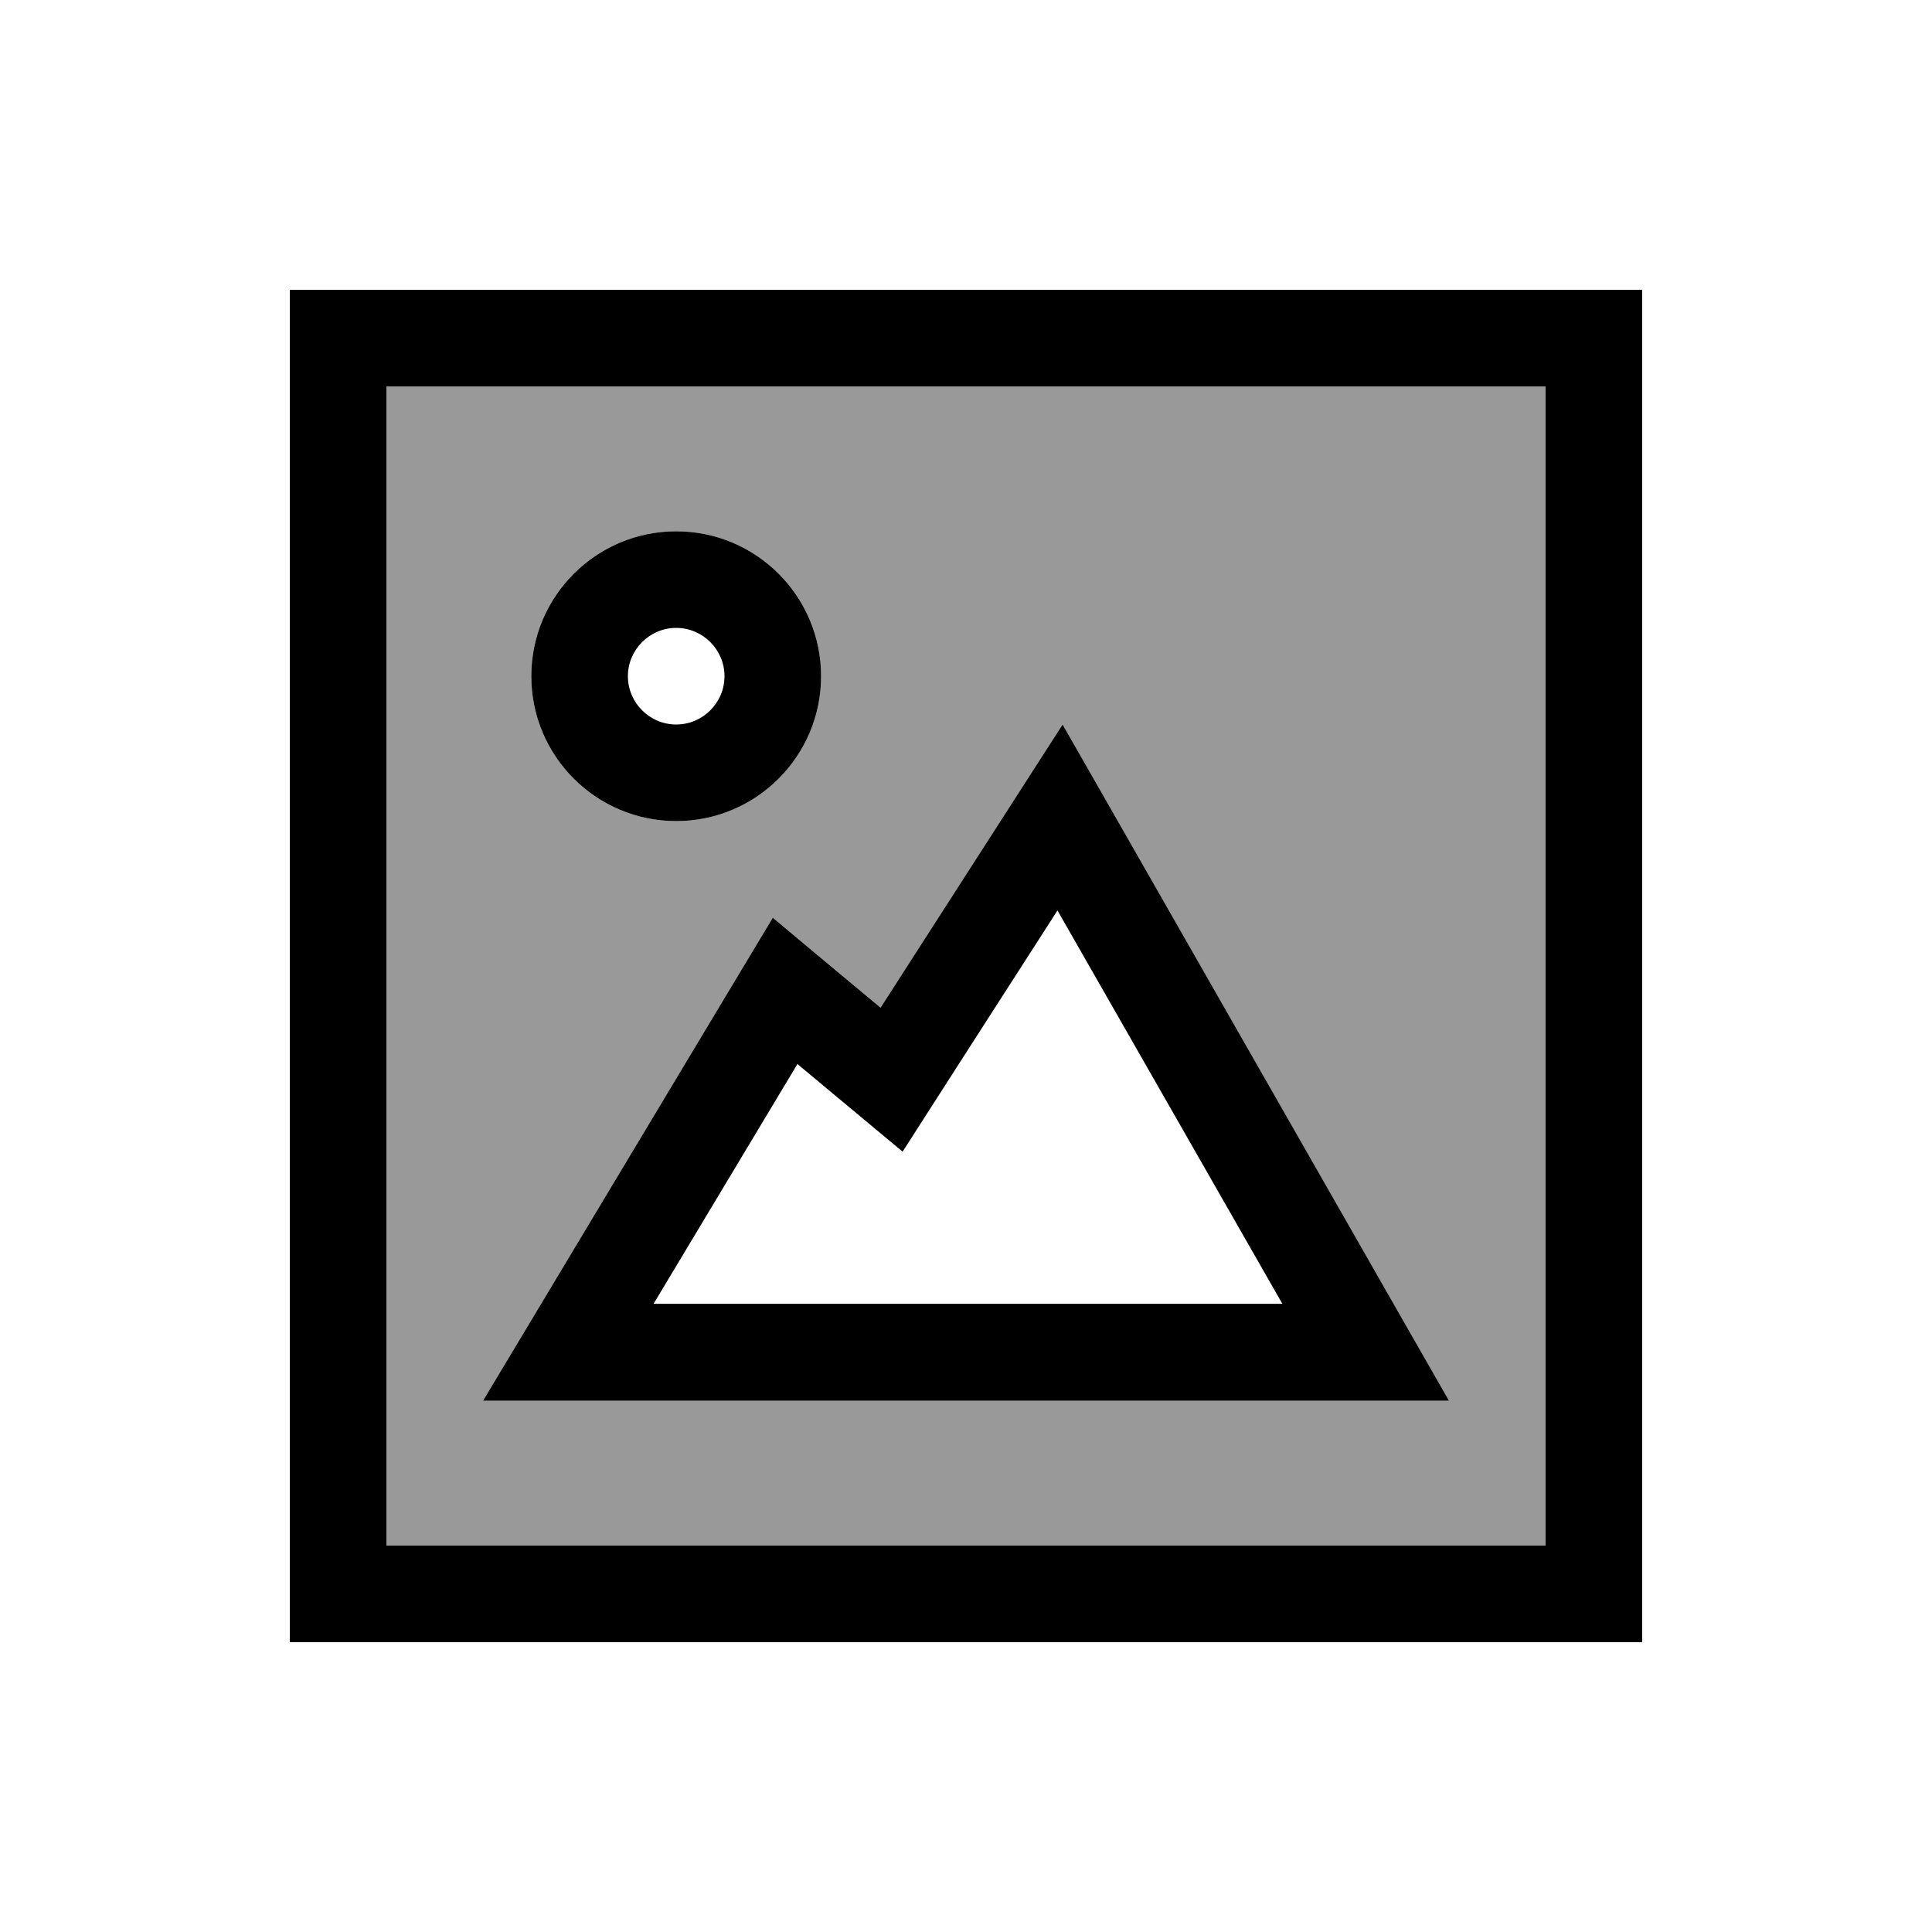
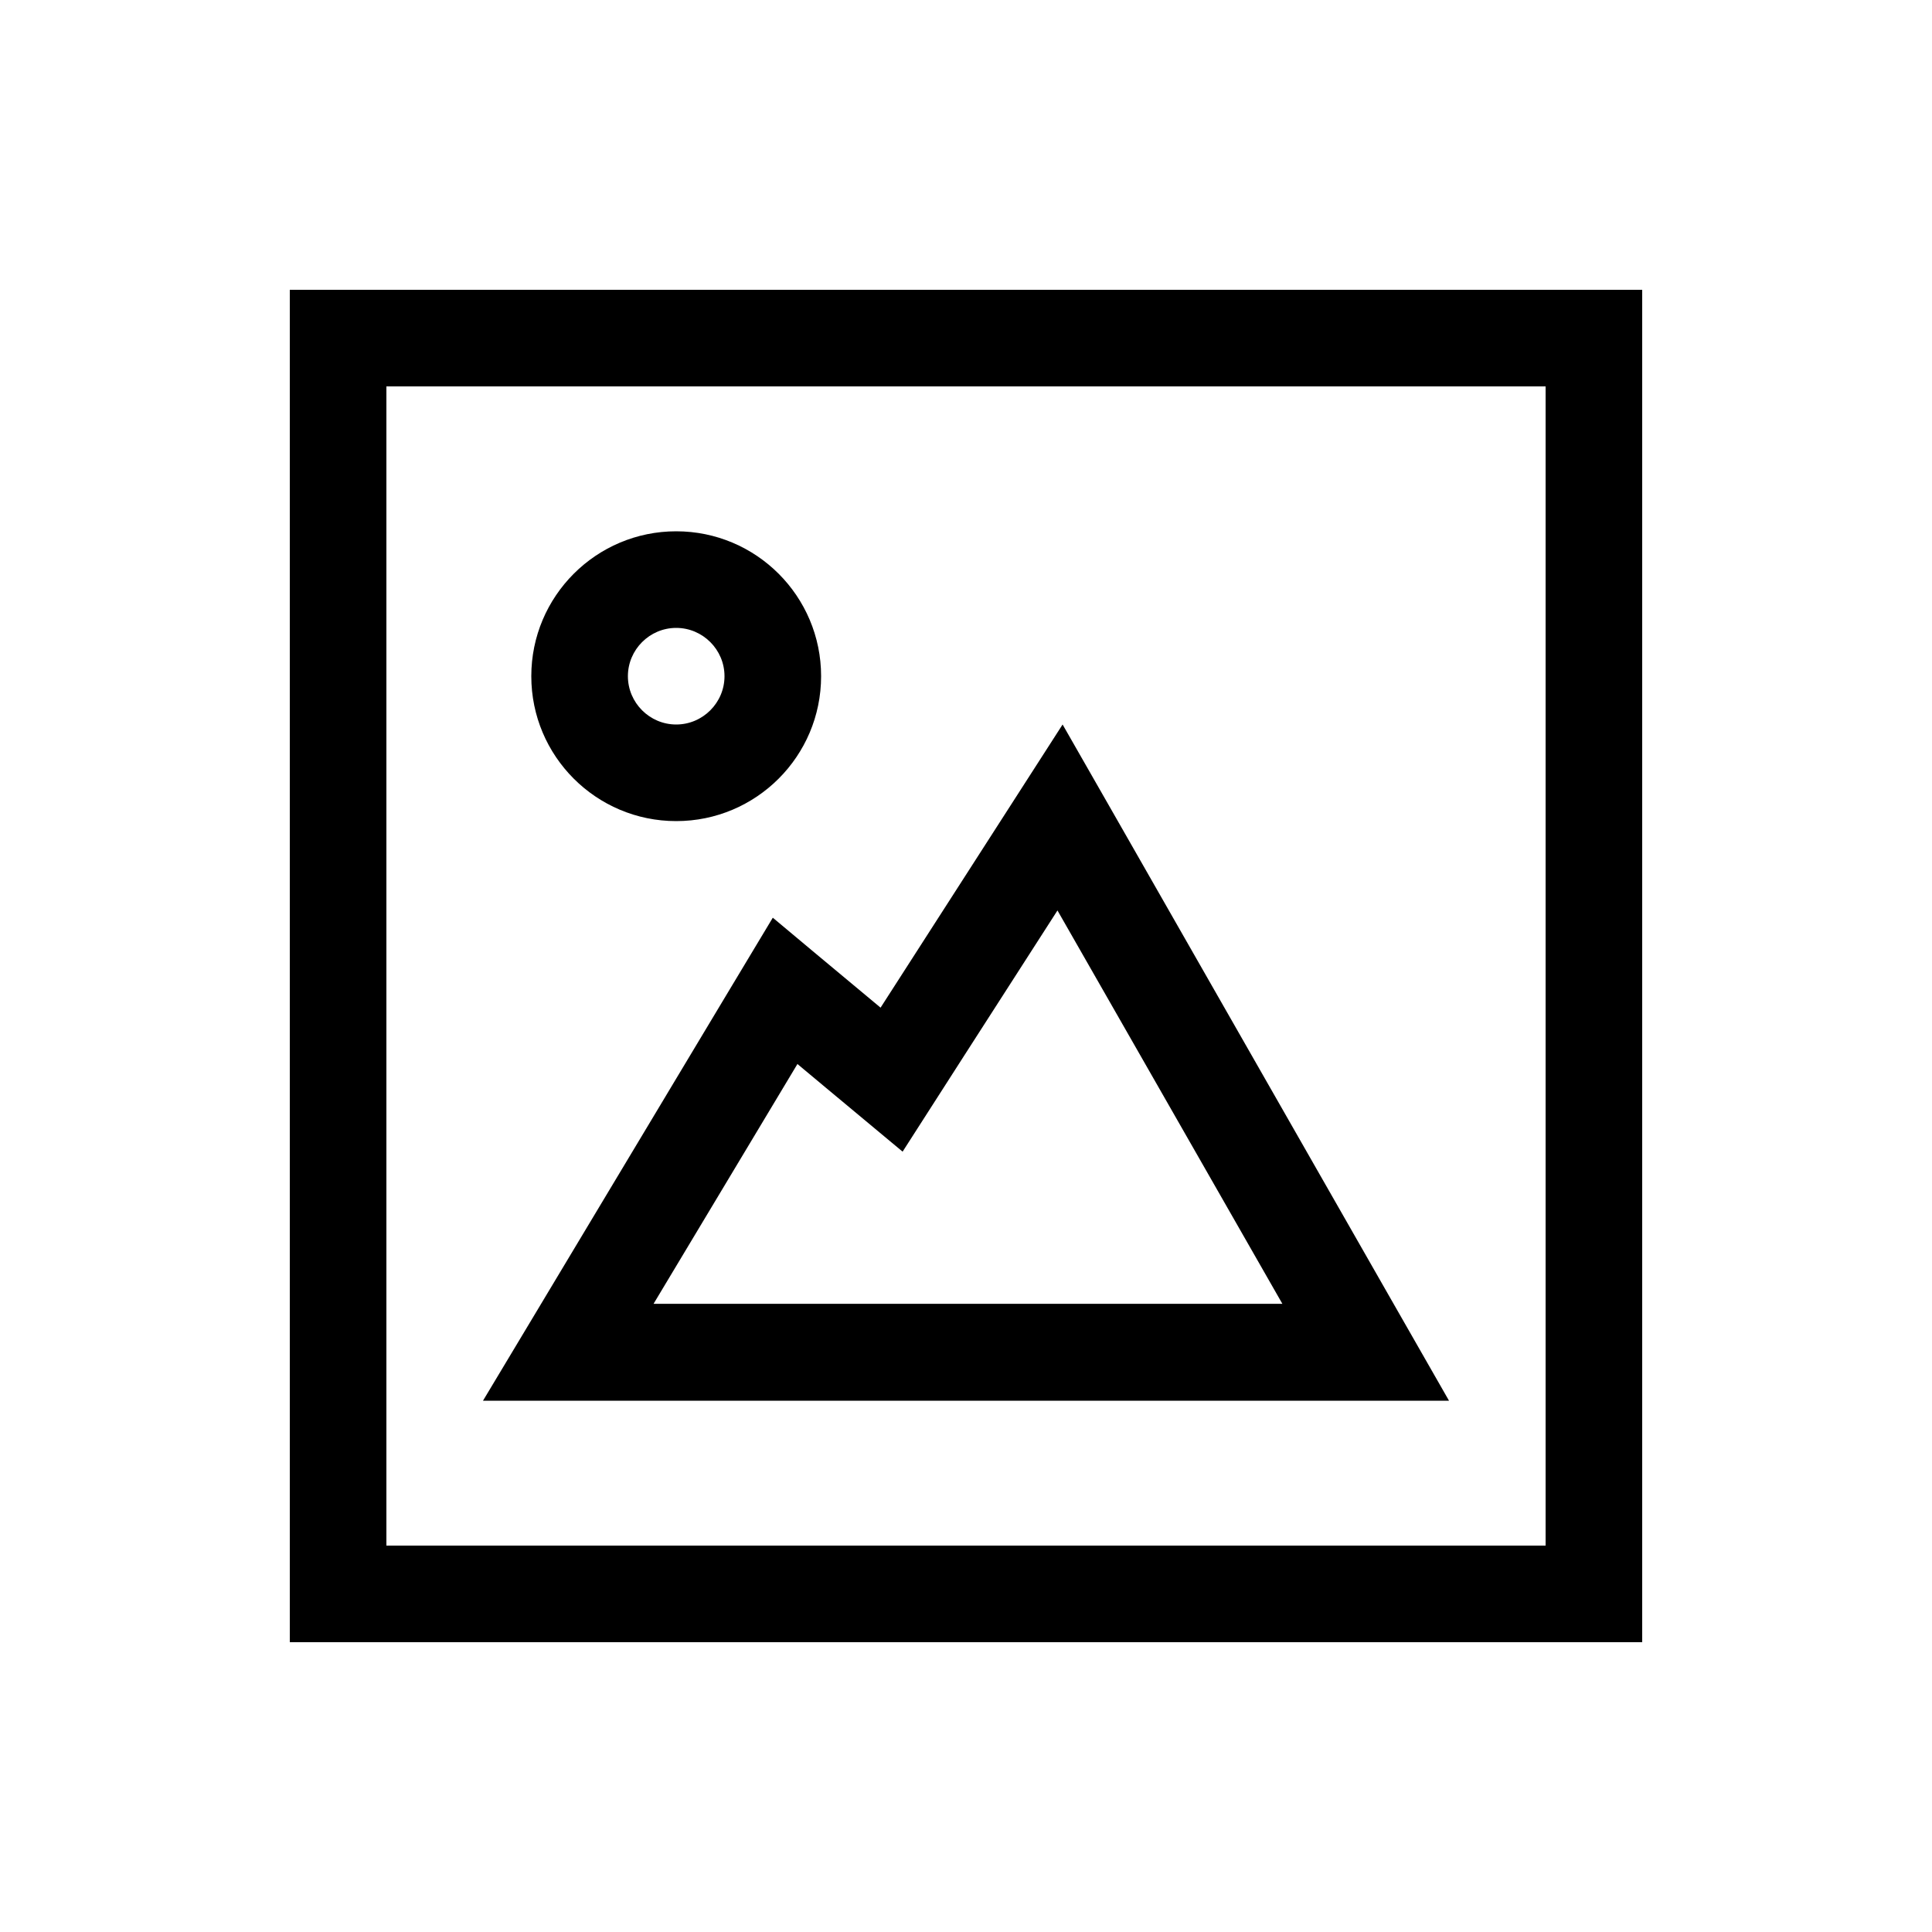
<svg xmlns="http://www.w3.org/2000/svg" viewBox="0 0 640 640">
-   <path opacity=".4" fill="currentColor" d="M128 128L128 512L512 512L512 128L128 128zM160 464L239.3 331.8L256 304C271.9 317.3 288.3 330.9 291.7 333.8C316.5 295.2 345.5 250.2 352 240L369.9 271.3L461.7 432L480 464L160 464zM272 224C272 250.5 250.5 272 224 272C197.5 272 176 250.5 176 224C176 197.5 197.5 176 224 176C250.5 176 272 197.5 272 224z" />
  <path fill="currentColor" d="M512 128L512 512L128 512L128 128L512 128zM128 96L96 96L96 544L544 544L544 96L128 96zM239.3 331.8L160 464L480 464L461.7 432L369.9 271.3L352 240C323 285.1 297.2 325.2 291.7 333.8C276 320.7 259.4 306.9 256 304L239.3 331.8zM264.2 352.5C265.4 353.5 277 363.2 299 381.5C310 364.3 327.1 337.7 350.3 301.6L424.8 431.9L216.5 431.9L264.2 352.4zM240 224C240 232.8 232.8 240 224 240C215.2 240 208 232.8 208 224C208 215.2 215.2 208 224 208C232.8 208 240 215.2 240 224zM224 176C197.5 176 176 197.5 176 224C176 250.5 197.5 272 224 272C250.5 272 272 250.5 272 224C272 197.5 250.5 176 224 176z" />
</svg>